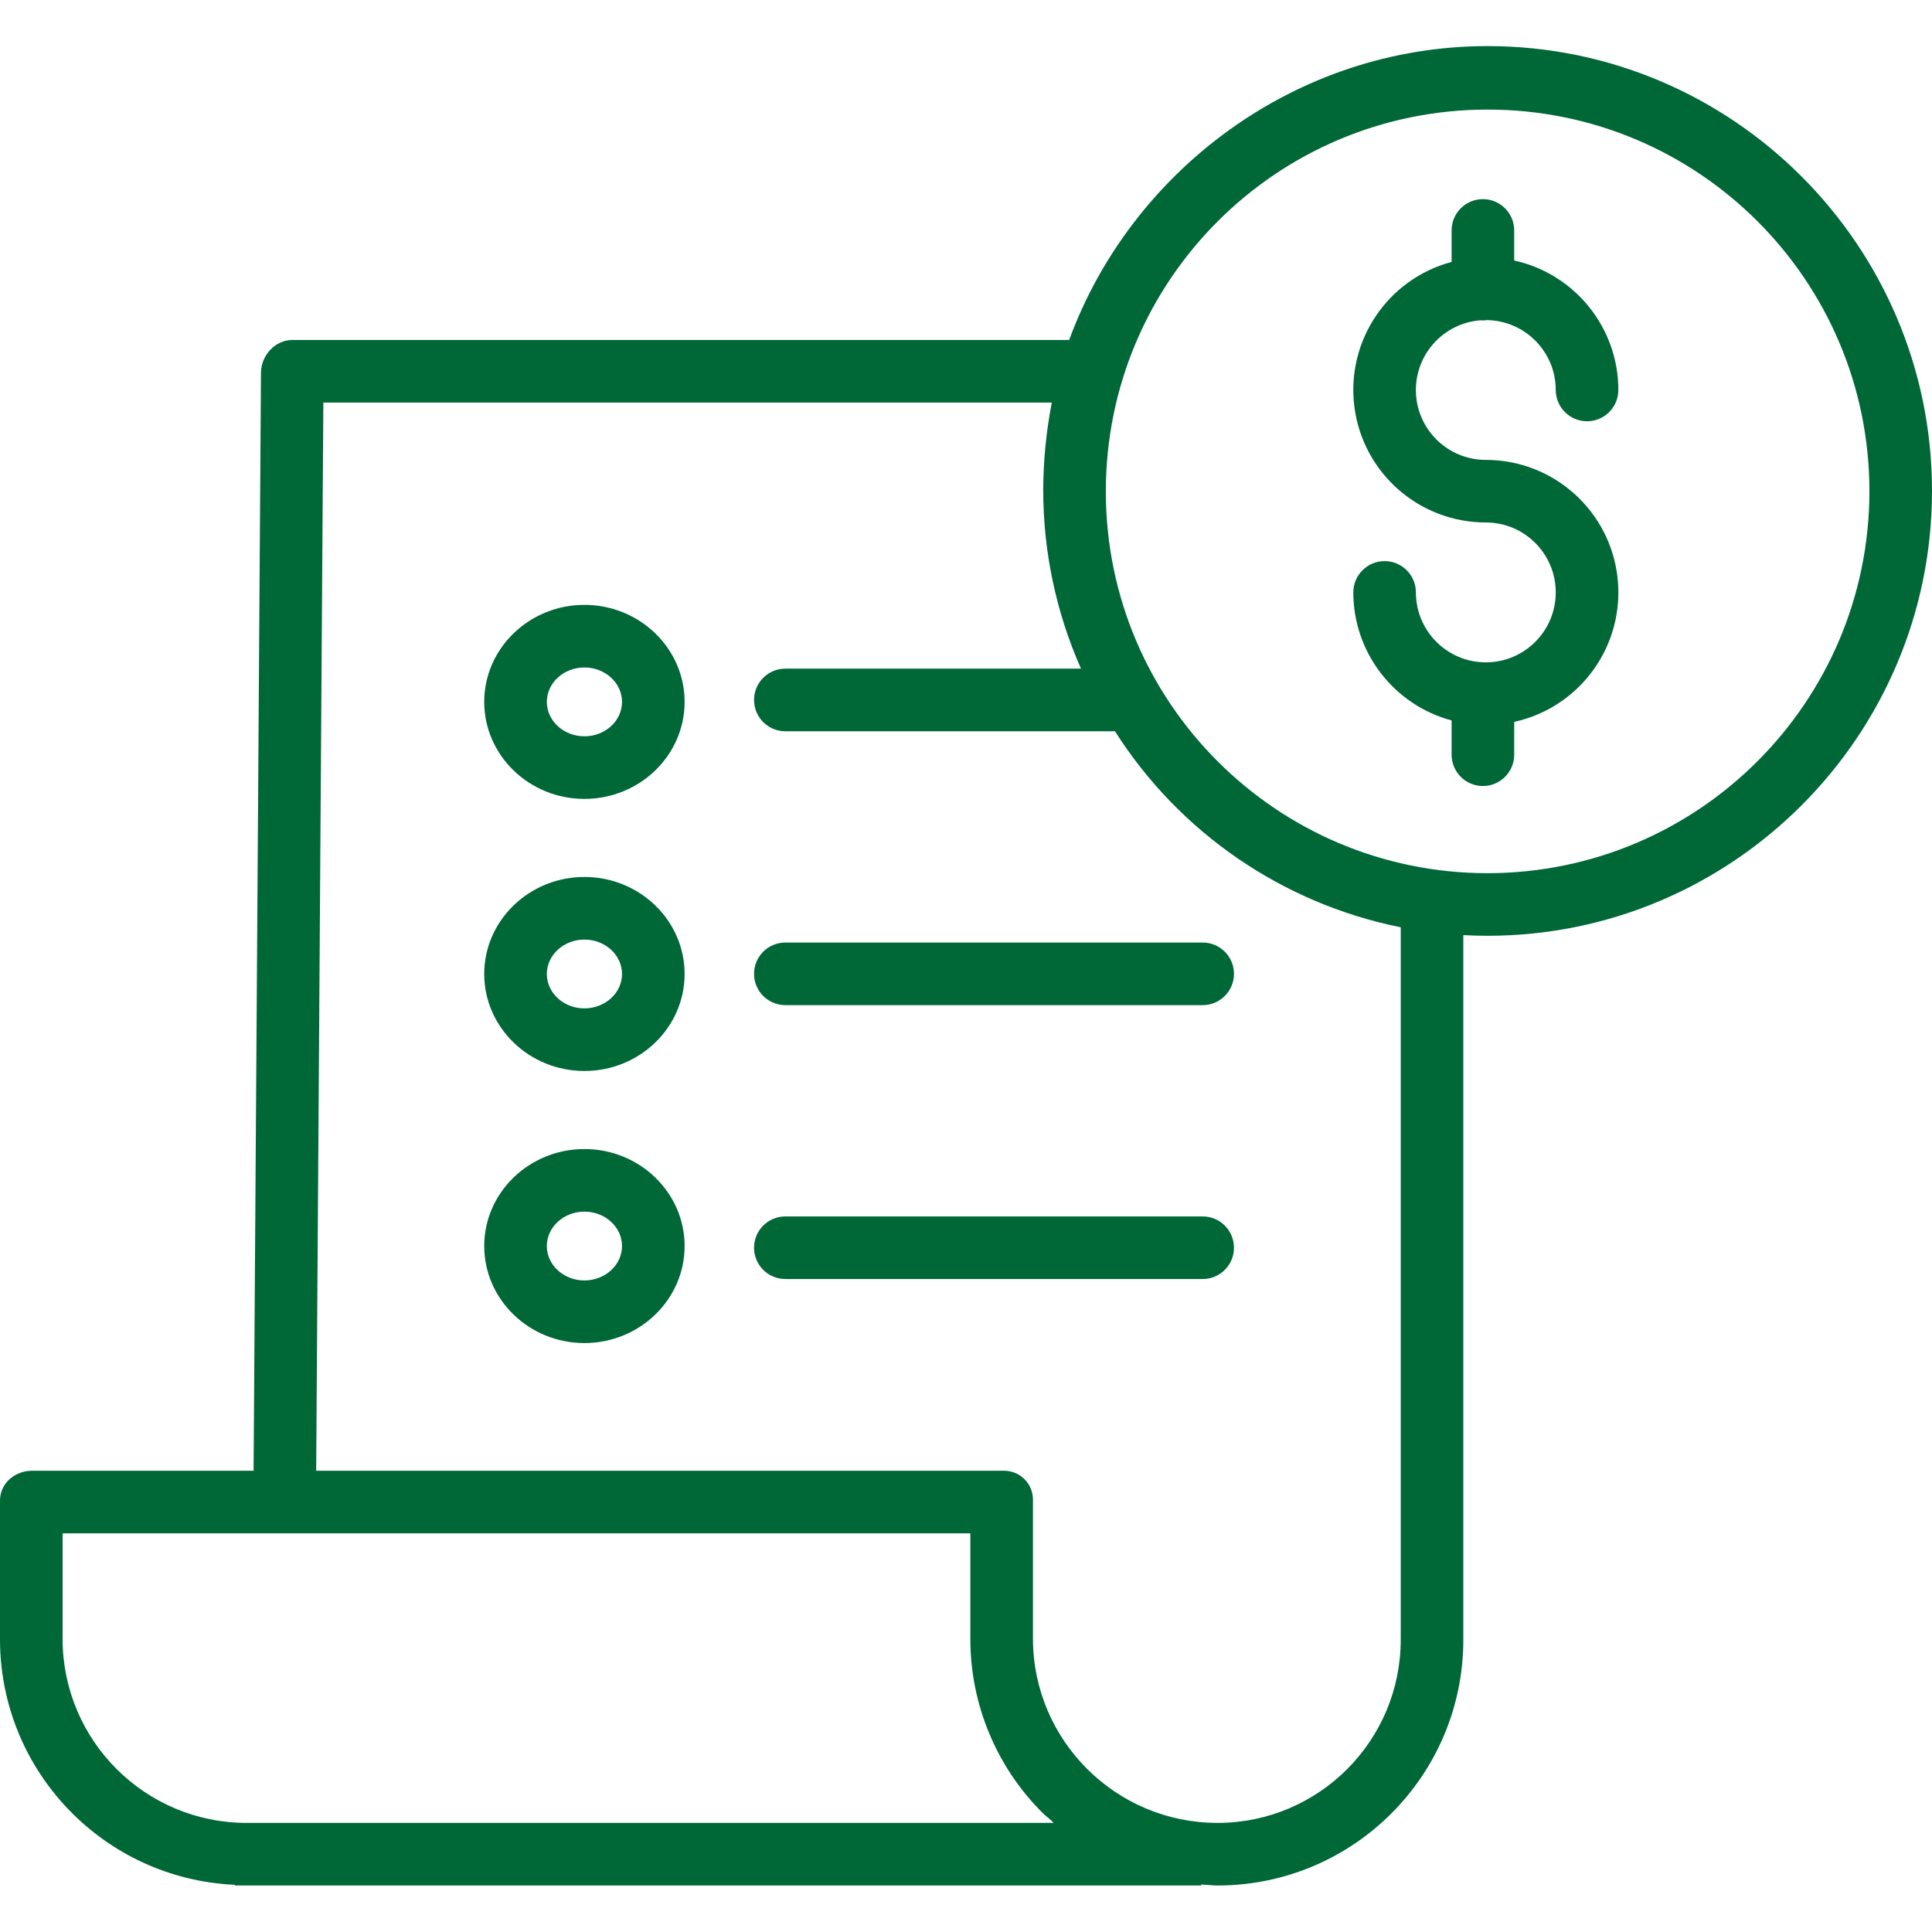
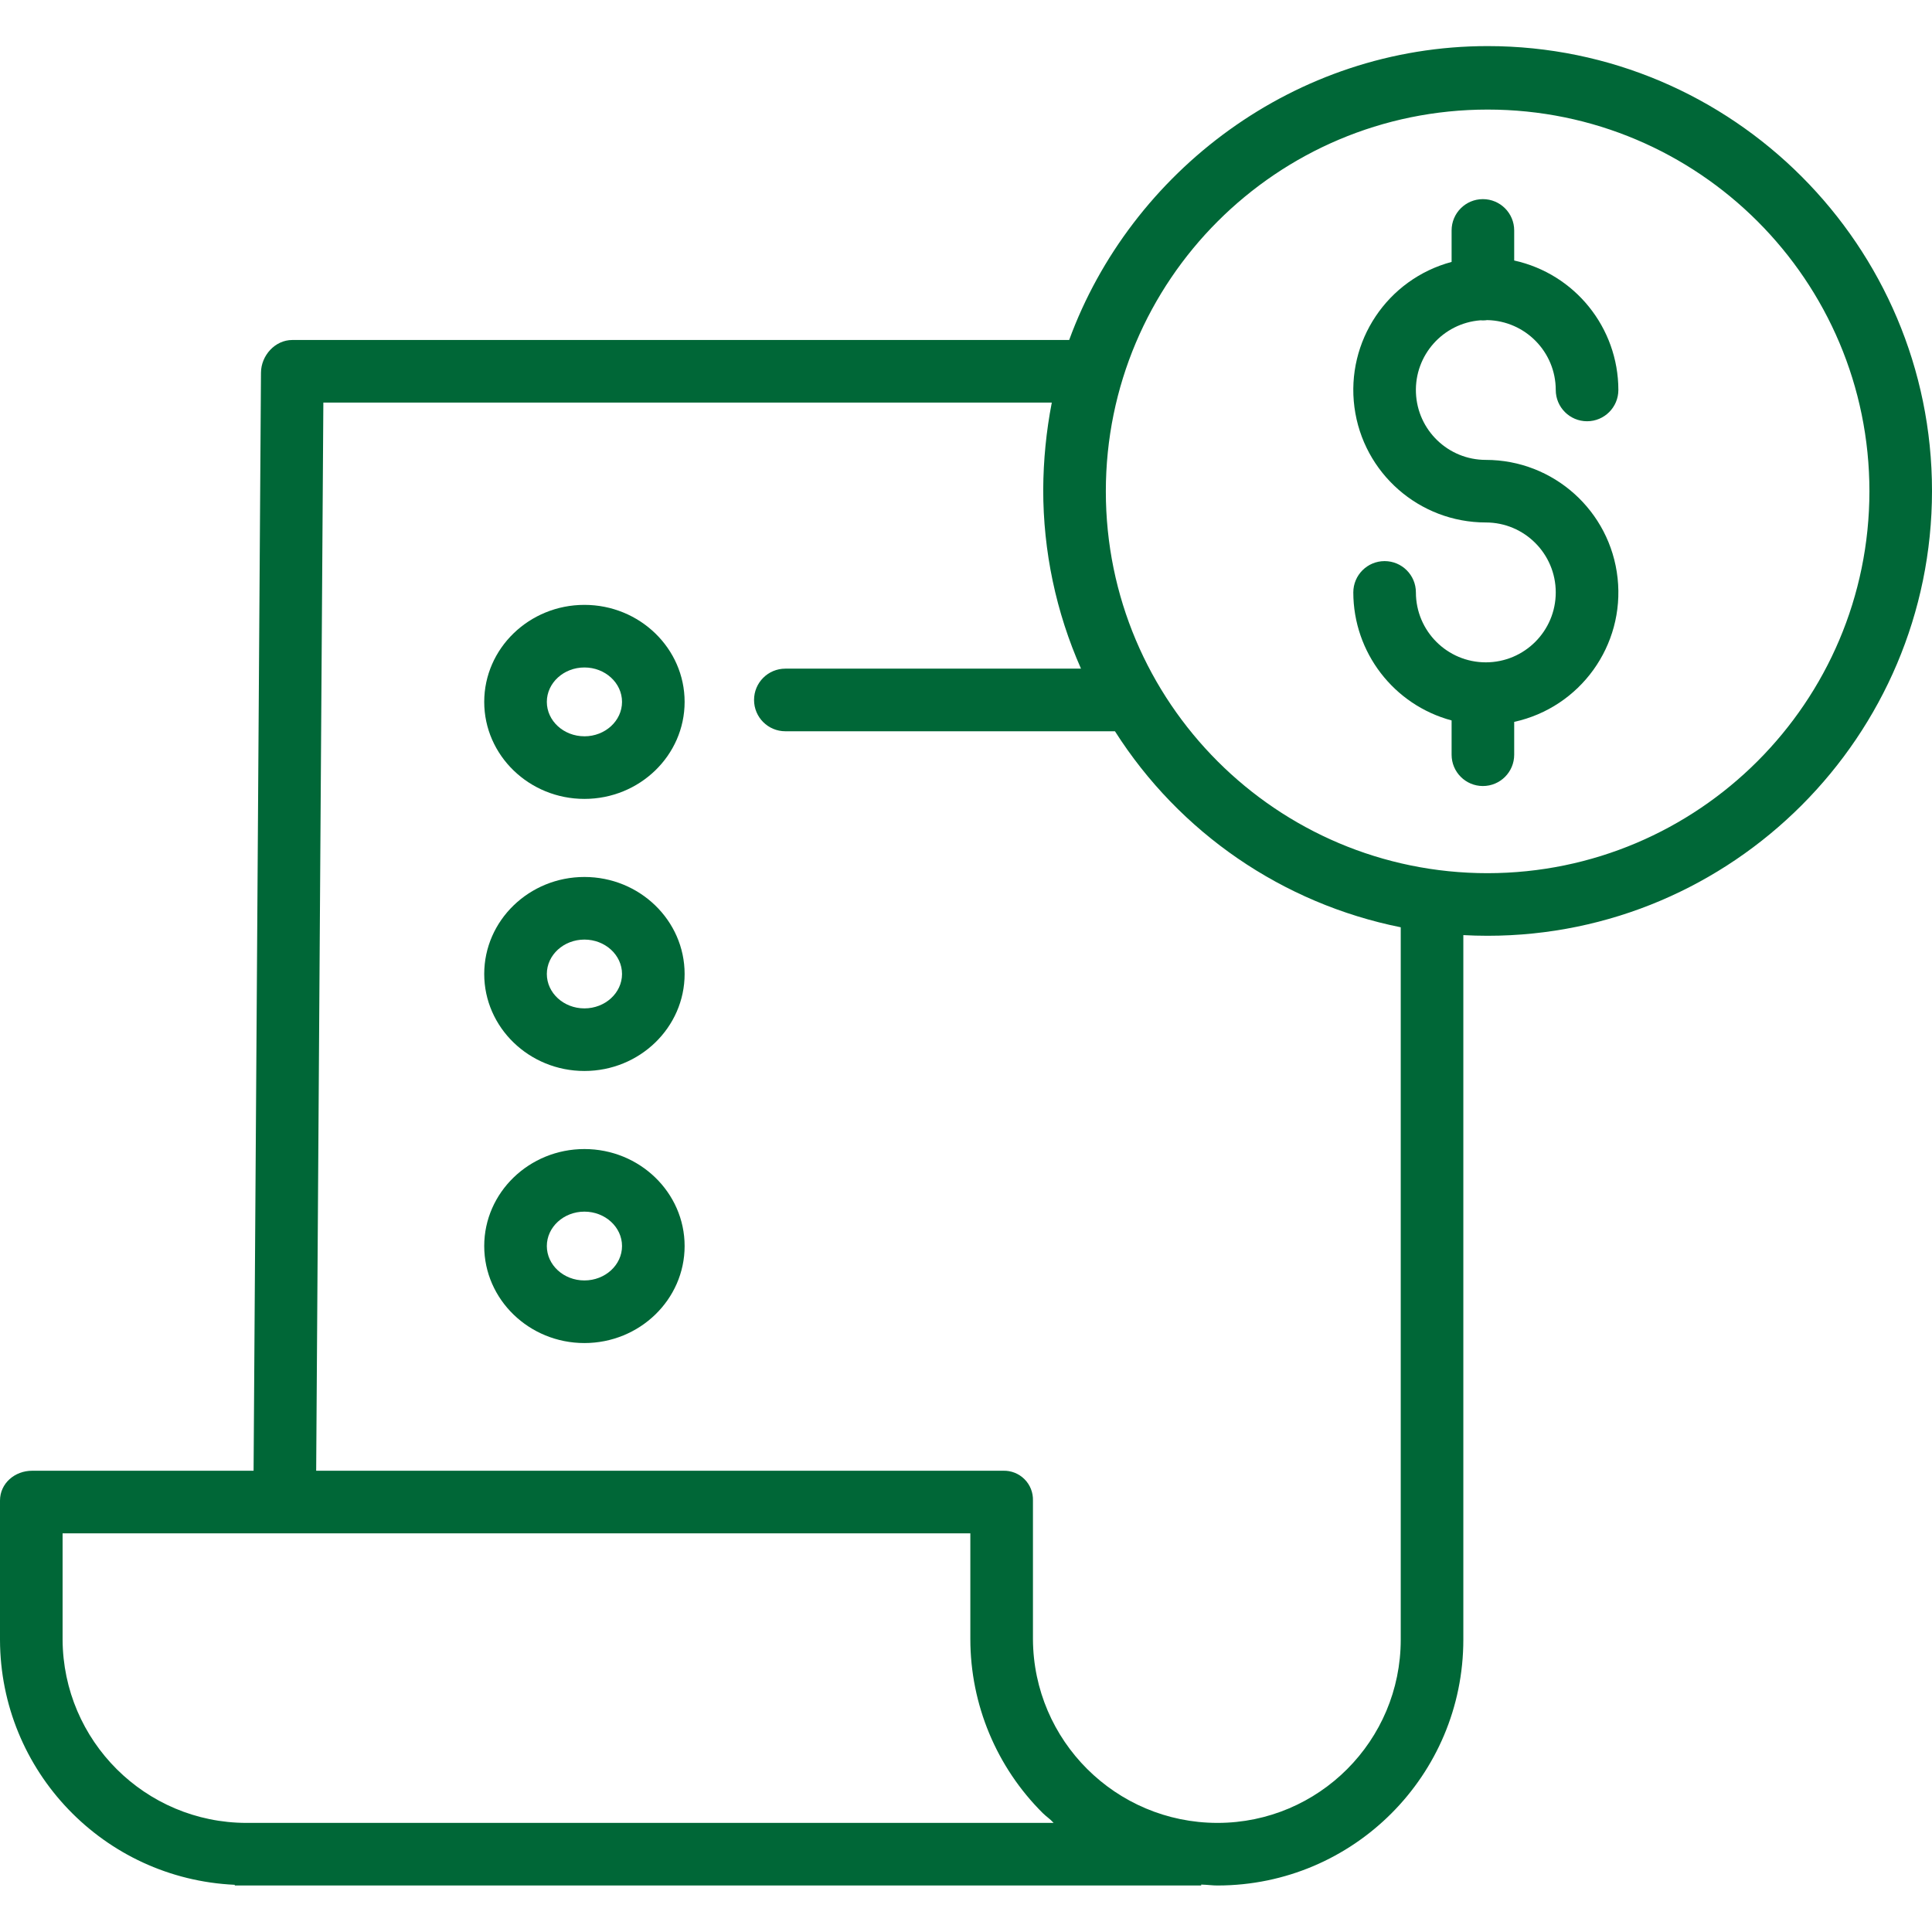
<svg xmlns="http://www.w3.org/2000/svg" width="98" height="98" viewBox="0 0 98 98" fill="none">
  <g clip-path="url(#clip0_1704_6303)">
    <path d="M75.091 16.247C75.133 16.25 75.176 16.253 75.219 16.253C75.293 16.253 75.367 16.247 75.439 16.237C77.368 16.277 78.913 17.85 78.915 19.78C78.915 20.657 79.626 21.368 80.503 21.368C81.38 21.368 82.091 20.657 82.091 19.78C82.087 16.624 79.89 13.893 76.807 13.214V11.689C76.807 10.812 76.096 10.101 75.219 10.101C74.343 10.101 73.632 10.812 73.632 11.689V13.286C70.373 14.158 68.264 17.311 68.703 20.656C69.143 24.001 71.994 26.502 75.368 26.502C77.327 26.502 78.915 28.091 78.915 30.05C78.915 32.008 77.327 33.597 75.368 33.597C73.409 33.597 71.821 32.008 71.821 30.05C71.821 29.173 71.111 28.462 70.234 28.462C69.357 28.462 68.646 29.173 68.646 30.05C68.65 33.092 70.693 35.754 73.632 36.544V38.283C73.632 39.16 74.343 39.871 75.219 39.871C76.096 39.871 76.807 39.16 76.807 38.283V36.617C80.16 35.882 82.422 32.739 82.052 29.327C81.683 25.914 78.801 23.328 75.368 23.328C73.463 23.329 71.898 21.825 71.823 19.922C71.749 18.019 73.191 16.396 75.091 16.248V16.247Z" fill="#006737" />
    <path d="M75.459 2.338C65.692 2.338 57.356 8.712 54.233 17.246H14.825C13.953 17.246 13.244 18.033 13.238 18.905L12.863 74.603H1.63C0.753 74.603 0 75.238 0 76.117V83.185C0.02 89.839 5.261 95.305 11.908 95.606V95.641H60.93V95.594C61.327 95.609 61.49 95.641 61.742 95.641H61.776C68.656 95.63 74.227 90.05 74.227 83.17V47.433C74.624 47.455 75.044 47.467 75.455 47.467C87.885 47.467 98 37.332 98 24.902C98 12.472 87.89 2.338 75.459 2.338ZM12.512 92.466H12.502C7.366 92.459 3.199 88.305 3.175 83.168V77.779H49.22V83.146C49.223 86.46 50.546 89.636 52.897 91.972C53.063 92.138 53.27 92.267 53.445 92.466H12.512ZM71.052 83.168C71.053 88.296 66.901 92.456 61.774 92.466H61.744C56.596 92.456 52.421 88.295 52.396 83.148V76.117C52.409 75.71 52.254 75.317 51.966 75.031C51.679 74.744 51.286 74.589 50.88 74.603H16.038L16.402 20.421H53.352C53.07 21.875 52.925 23.351 52.917 24.831C52.914 27.961 53.566 31.056 54.833 33.917H39.836C38.959 33.917 38.249 34.628 38.249 35.505C38.249 36.382 38.959 37.093 39.836 37.093H56.556C59.831 42.244 65.068 45.835 71.052 47.036V83.168ZM75.459 44.292C64.764 44.292 56.092 35.621 56.093 24.925C56.093 14.228 64.764 5.558 75.46 5.558C86.156 5.558 94.826 14.229 94.826 24.925C94.815 35.616 86.151 44.28 75.459 44.292Z" fill="#006737" />
    <path d="M29.644 44.484C26.842 44.484 24.562 46.691 24.562 49.405C24.562 52.118 26.842 54.325 29.644 54.325C32.447 54.325 34.727 52.118 34.727 49.405C34.727 46.691 32.447 44.484 29.644 44.484ZM29.644 51.15C28.592 51.15 27.738 50.367 27.738 49.405C27.738 48.442 28.593 47.66 29.644 47.66C30.696 47.66 31.552 48.443 31.552 49.405C31.552 50.367 30.696 51.15 29.644 51.15Z" fill="#006737" />
-     <path d="M38.249 49.398C38.249 50.275 38.959 50.985 39.837 50.985H61.005C61.882 50.985 62.593 50.275 62.593 49.398C62.593 48.521 61.882 47.81 61.005 47.81H39.837C38.959 47.81 38.249 48.521 38.249 49.398Z" fill="#006737" />
    <path d="M29.644 30.682C26.842 30.682 24.562 32.89 24.562 35.603C24.562 38.317 26.842 40.524 29.644 40.524C32.447 40.524 34.727 38.317 34.727 35.603C34.727 32.89 32.447 30.682 29.644 30.682ZM29.644 37.348C28.592 37.348 27.738 36.565 27.738 35.603C27.738 34.641 28.593 33.857 29.644 33.857C30.696 33.857 31.552 34.64 31.552 35.603C31.552 36.565 30.696 37.349 29.644 37.349V37.348Z" fill="#006737" />
    <path d="M29.644 58.285C26.842 58.285 24.562 60.492 24.562 63.205C24.562 65.919 26.842 68.126 29.644 68.126C32.447 68.126 34.727 65.919 34.727 63.205C34.727 60.492 32.447 58.285 29.644 58.285ZM29.644 64.95C28.592 64.95 27.738 64.168 27.738 63.205C27.738 62.243 28.593 61.46 29.644 61.46C30.696 61.46 31.552 62.243 31.552 63.205C31.552 64.167 30.696 64.95 29.644 64.95Z" fill="#006737" />
-     <path d="M61.005 61.703H39.837C38.959 61.703 38.249 62.414 38.249 63.291C38.249 64.167 38.959 64.878 39.837 64.878H61.005C61.882 64.878 62.593 64.167 62.593 63.291C62.593 62.414 61.882 61.703 61.005 61.703Z" fill="#006737" />
  </g>
  <defs>
    <clipPath id="clip0_1704_6303">
      <rect width="98" height="98" fill="white" />
    </clipPath>
  </defs>
</svg>